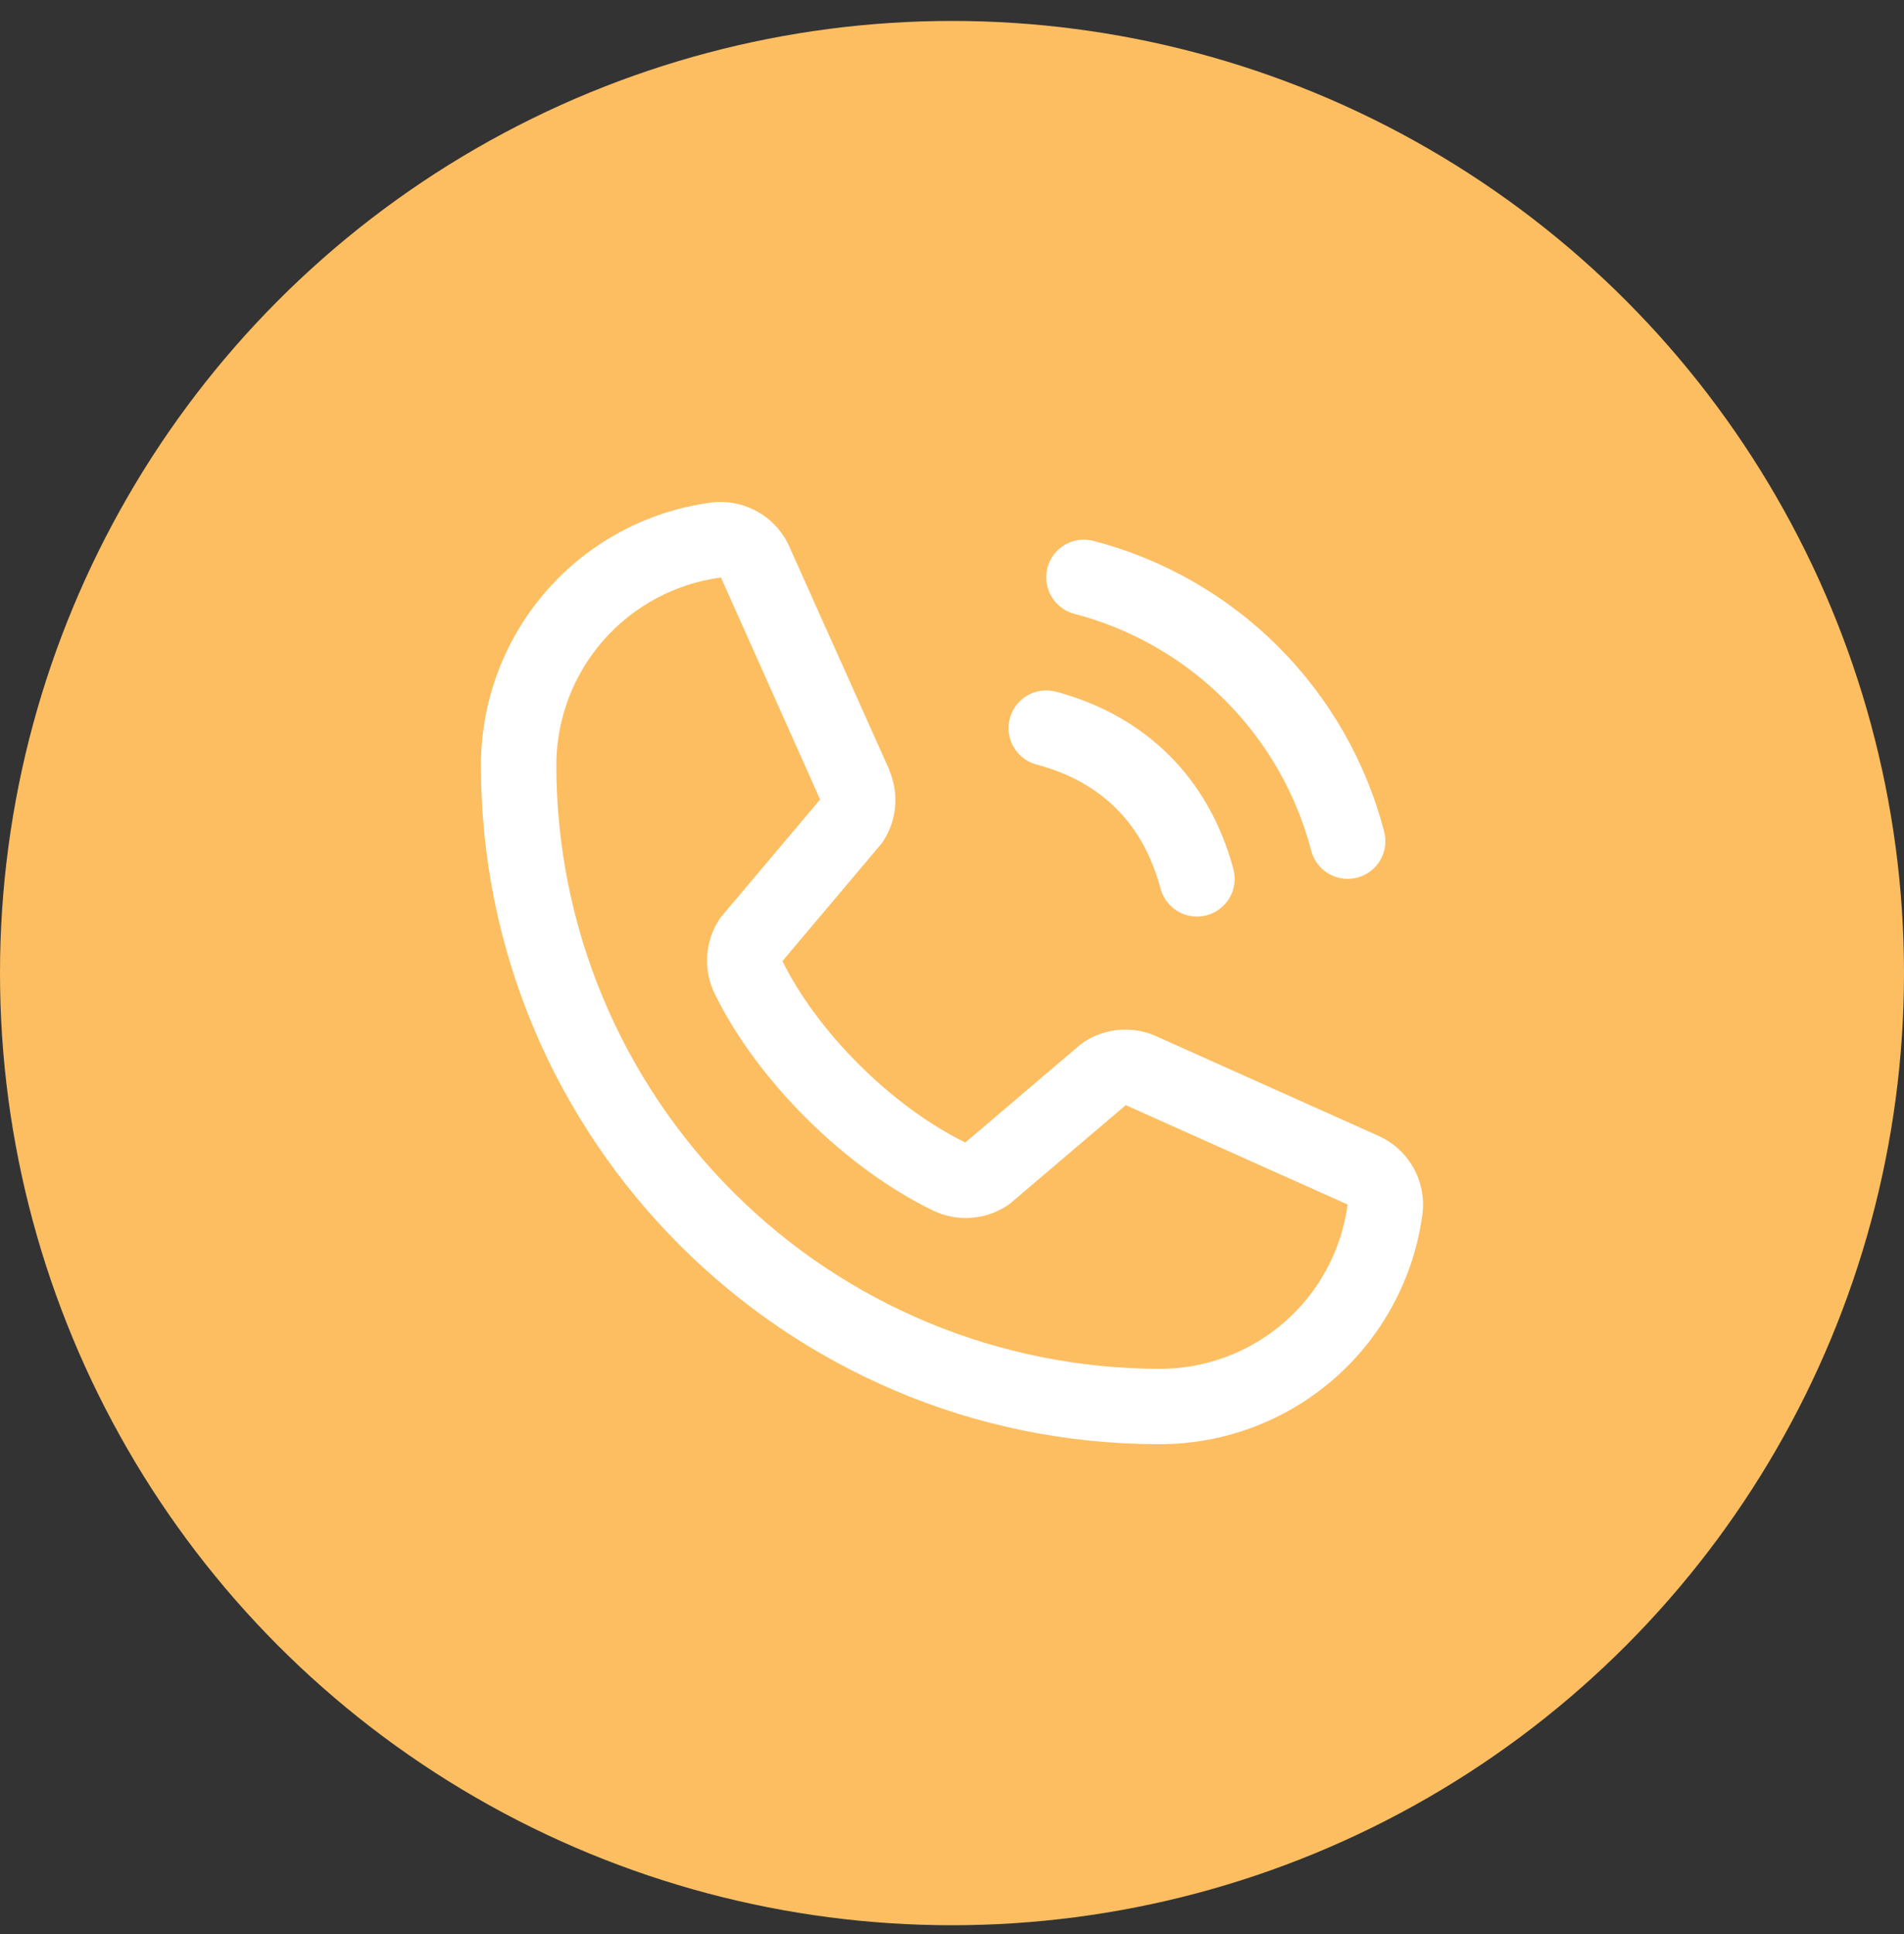
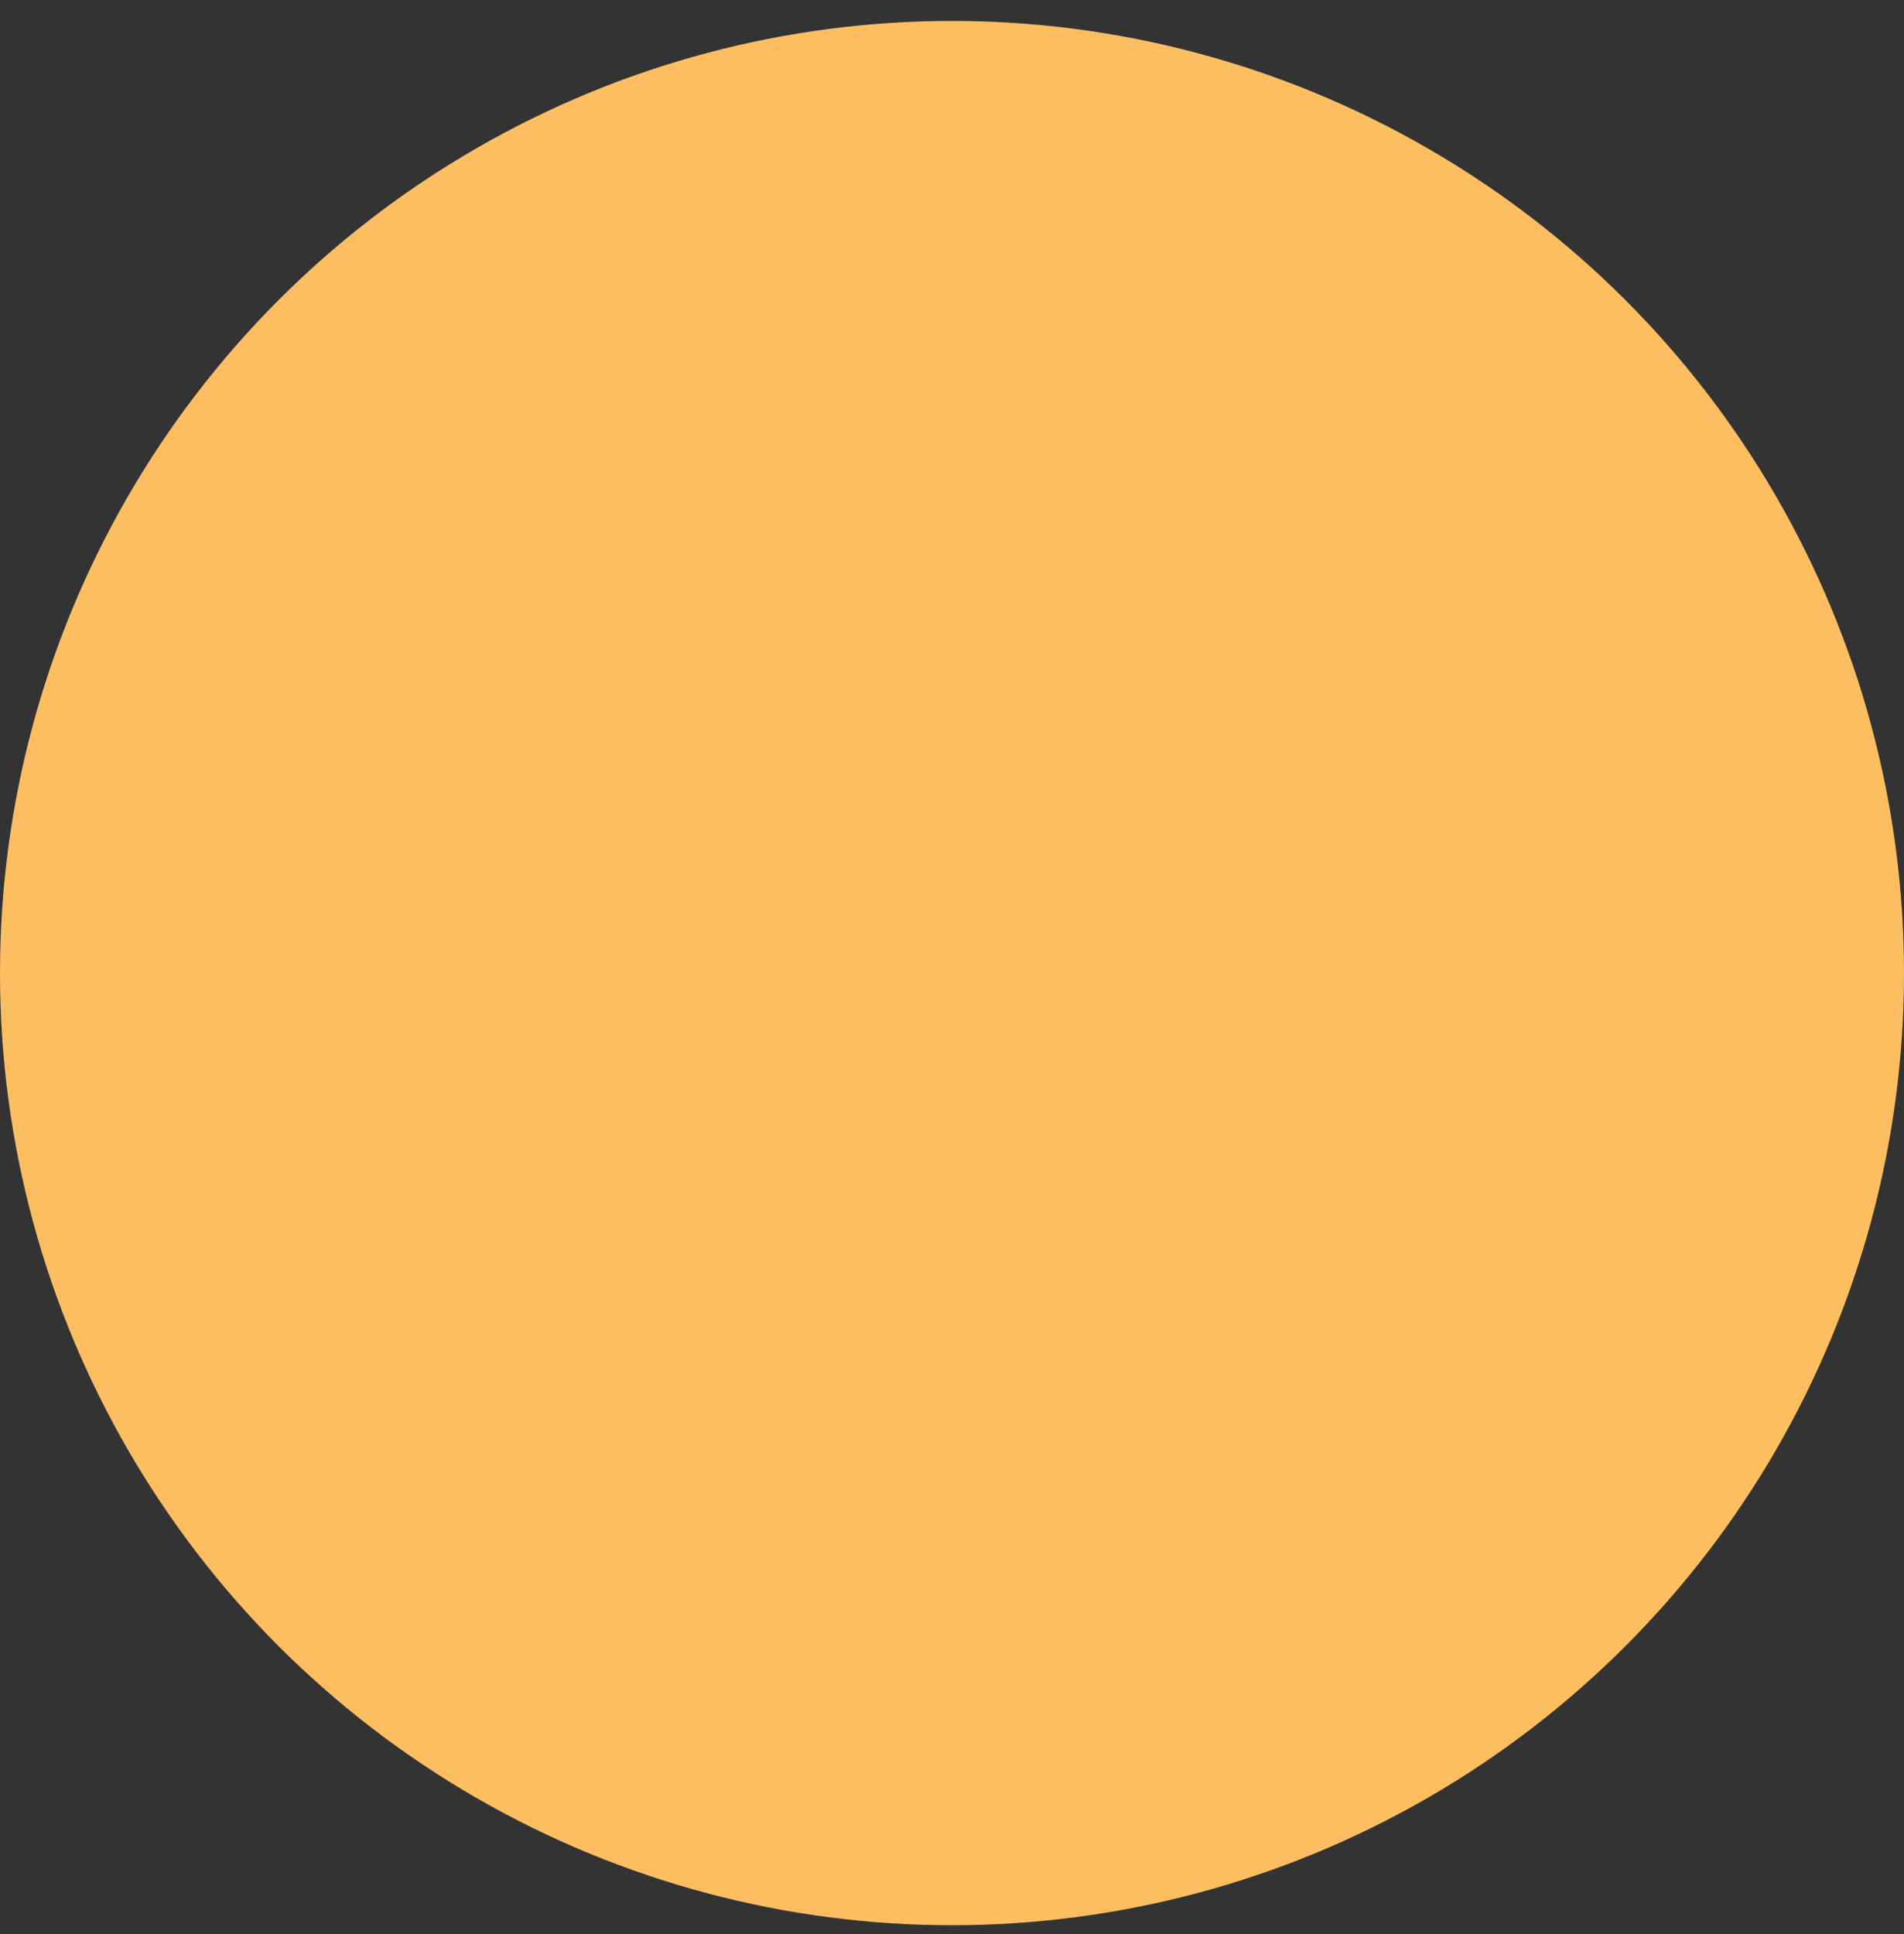
<svg xmlns="http://www.w3.org/2000/svg" width="64" height="65" viewBox="0 0 64 65" fill="none">
  <rect x="0" y="0" width="64" height="65" fill="#333333" stroke="none" />
  <circle cx="32" cy="32.704" r="32" fill="#FDBE61" />
-   <path d="M35.21 19.076C35.253 18.915 35.327 18.764 35.428 18.632C35.53 18.5 35.656 18.39 35.8 18.306C35.944 18.223 36.103 18.169 36.268 18.147C36.433 18.126 36.601 18.137 36.761 18.18C39.11 18.792 41.252 20.02 42.968 21.736C44.684 23.452 45.912 25.594 46.524 27.943C46.567 28.103 46.578 28.271 46.557 28.436C46.535 28.601 46.481 28.76 46.398 28.904C46.315 29.048 46.204 29.174 46.072 29.276C45.94 29.377 45.789 29.451 45.628 29.494C45.521 29.522 45.411 29.537 45.3 29.537C45.021 29.537 44.75 29.445 44.529 29.275C44.307 29.105 44.148 28.866 44.077 28.596C43.577 26.68 42.575 24.931 41.174 23.53C39.773 22.129 38.025 21.127 36.108 20.628C35.947 20.585 35.796 20.511 35.664 20.409C35.531 20.308 35.42 20.182 35.337 20.038C35.254 19.894 35.2 19.735 35.178 19.57C35.156 19.404 35.167 19.237 35.21 19.076ZM34.841 25.694C37.024 26.277 38.427 27.68 39.01 29.863C39.082 30.133 39.241 30.371 39.462 30.541C39.683 30.711 39.955 30.804 40.234 30.804C40.344 30.803 40.455 30.789 40.562 30.761C40.722 30.718 40.873 30.644 41.005 30.542C41.137 30.441 41.248 30.315 41.331 30.171C41.414 30.027 41.468 29.868 41.49 29.703C41.512 29.538 41.501 29.37 41.458 29.209C40.647 26.176 38.529 24.057 35.495 23.246C35.17 23.16 34.824 23.206 34.534 23.374C34.243 23.542 34.031 23.819 33.944 24.143C33.857 24.468 33.903 24.814 34.071 25.105C34.239 25.395 34.516 25.608 34.841 25.694ZM47.815 40.791C47.532 42.937 46.479 44.906 44.851 46.332C43.222 47.757 41.131 48.541 38.967 48.537C26.395 48.537 16.167 38.309 16.167 25.737C16.163 23.573 16.947 21.482 18.372 19.853C19.798 18.225 21.767 17.172 23.913 16.889C24.455 16.823 25.005 16.934 25.479 17.206C25.953 17.477 26.327 17.895 26.544 18.397L29.888 25.862V25.881C30.055 26.265 30.123 26.684 30.088 27.101C30.053 27.518 29.915 27.92 29.687 28.27C29.659 28.313 29.628 28.353 29.597 28.392L26.3 32.3C27.486 34.71 30.007 37.208 32.449 38.397L36.302 35.118C36.34 35.086 36.38 35.057 36.421 35.03C36.771 34.796 37.175 34.653 37.594 34.614C38.013 34.576 38.436 34.642 38.823 34.808L38.844 34.817L46.303 38.16C46.805 38.376 47.224 38.75 47.496 39.224C47.769 39.698 47.881 40.248 47.815 40.791ZM45.3 40.475H45.283L37.841 37.142L33.986 40.421C33.949 40.453 33.91 40.482 33.869 40.51C33.504 40.753 33.083 40.897 32.646 40.929C32.209 40.961 31.771 40.878 31.375 40.69C28.409 39.257 25.453 36.323 24.019 33.389C23.829 32.996 23.744 32.561 23.771 32.126C23.799 31.69 23.939 31.269 24.177 30.903C24.204 30.86 24.234 30.82 24.267 30.782L27.567 26.869L24.242 19.427C24.241 19.421 24.241 19.415 24.242 19.408C22.707 19.609 21.297 20.362 20.277 21.527C19.257 22.692 18.696 24.189 18.7 25.737C18.706 31.11 20.843 36.262 24.643 40.061C28.442 43.861 33.594 45.998 38.967 46.004C40.515 46.009 42.011 45.45 43.177 44.433C44.342 43.415 45.097 42.007 45.3 40.473V40.475Z" fill="white" />
</svg>